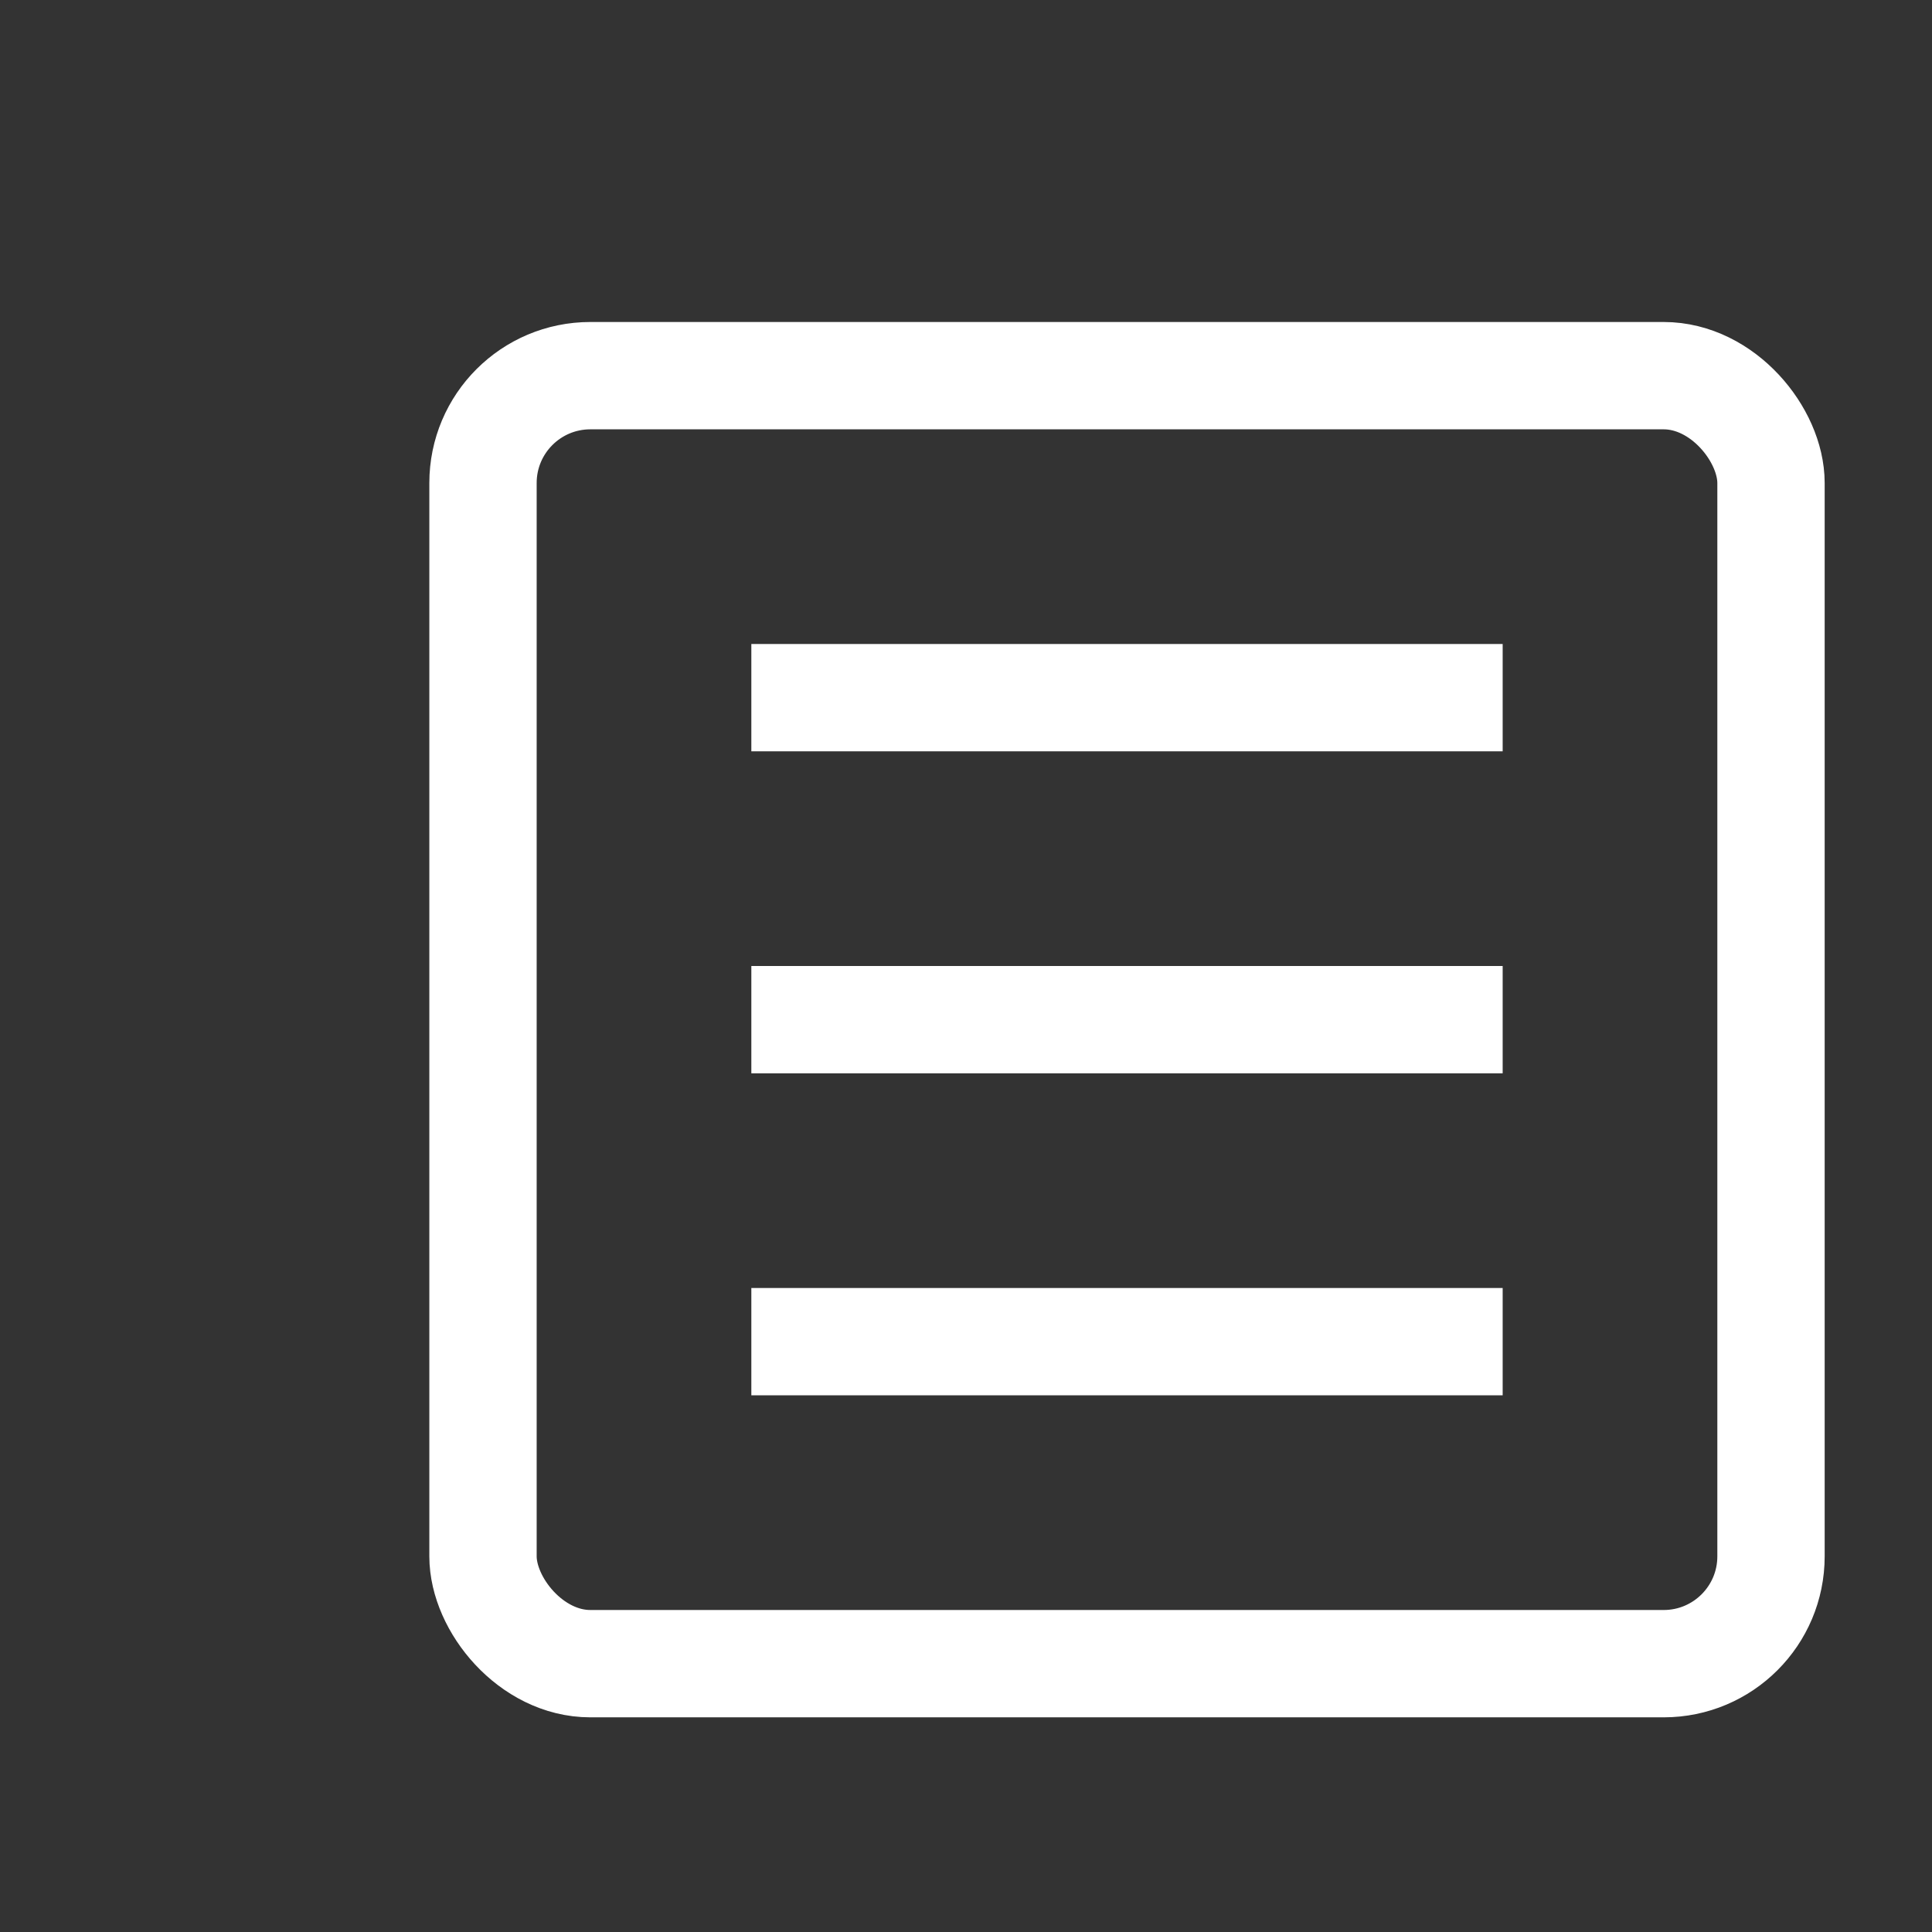
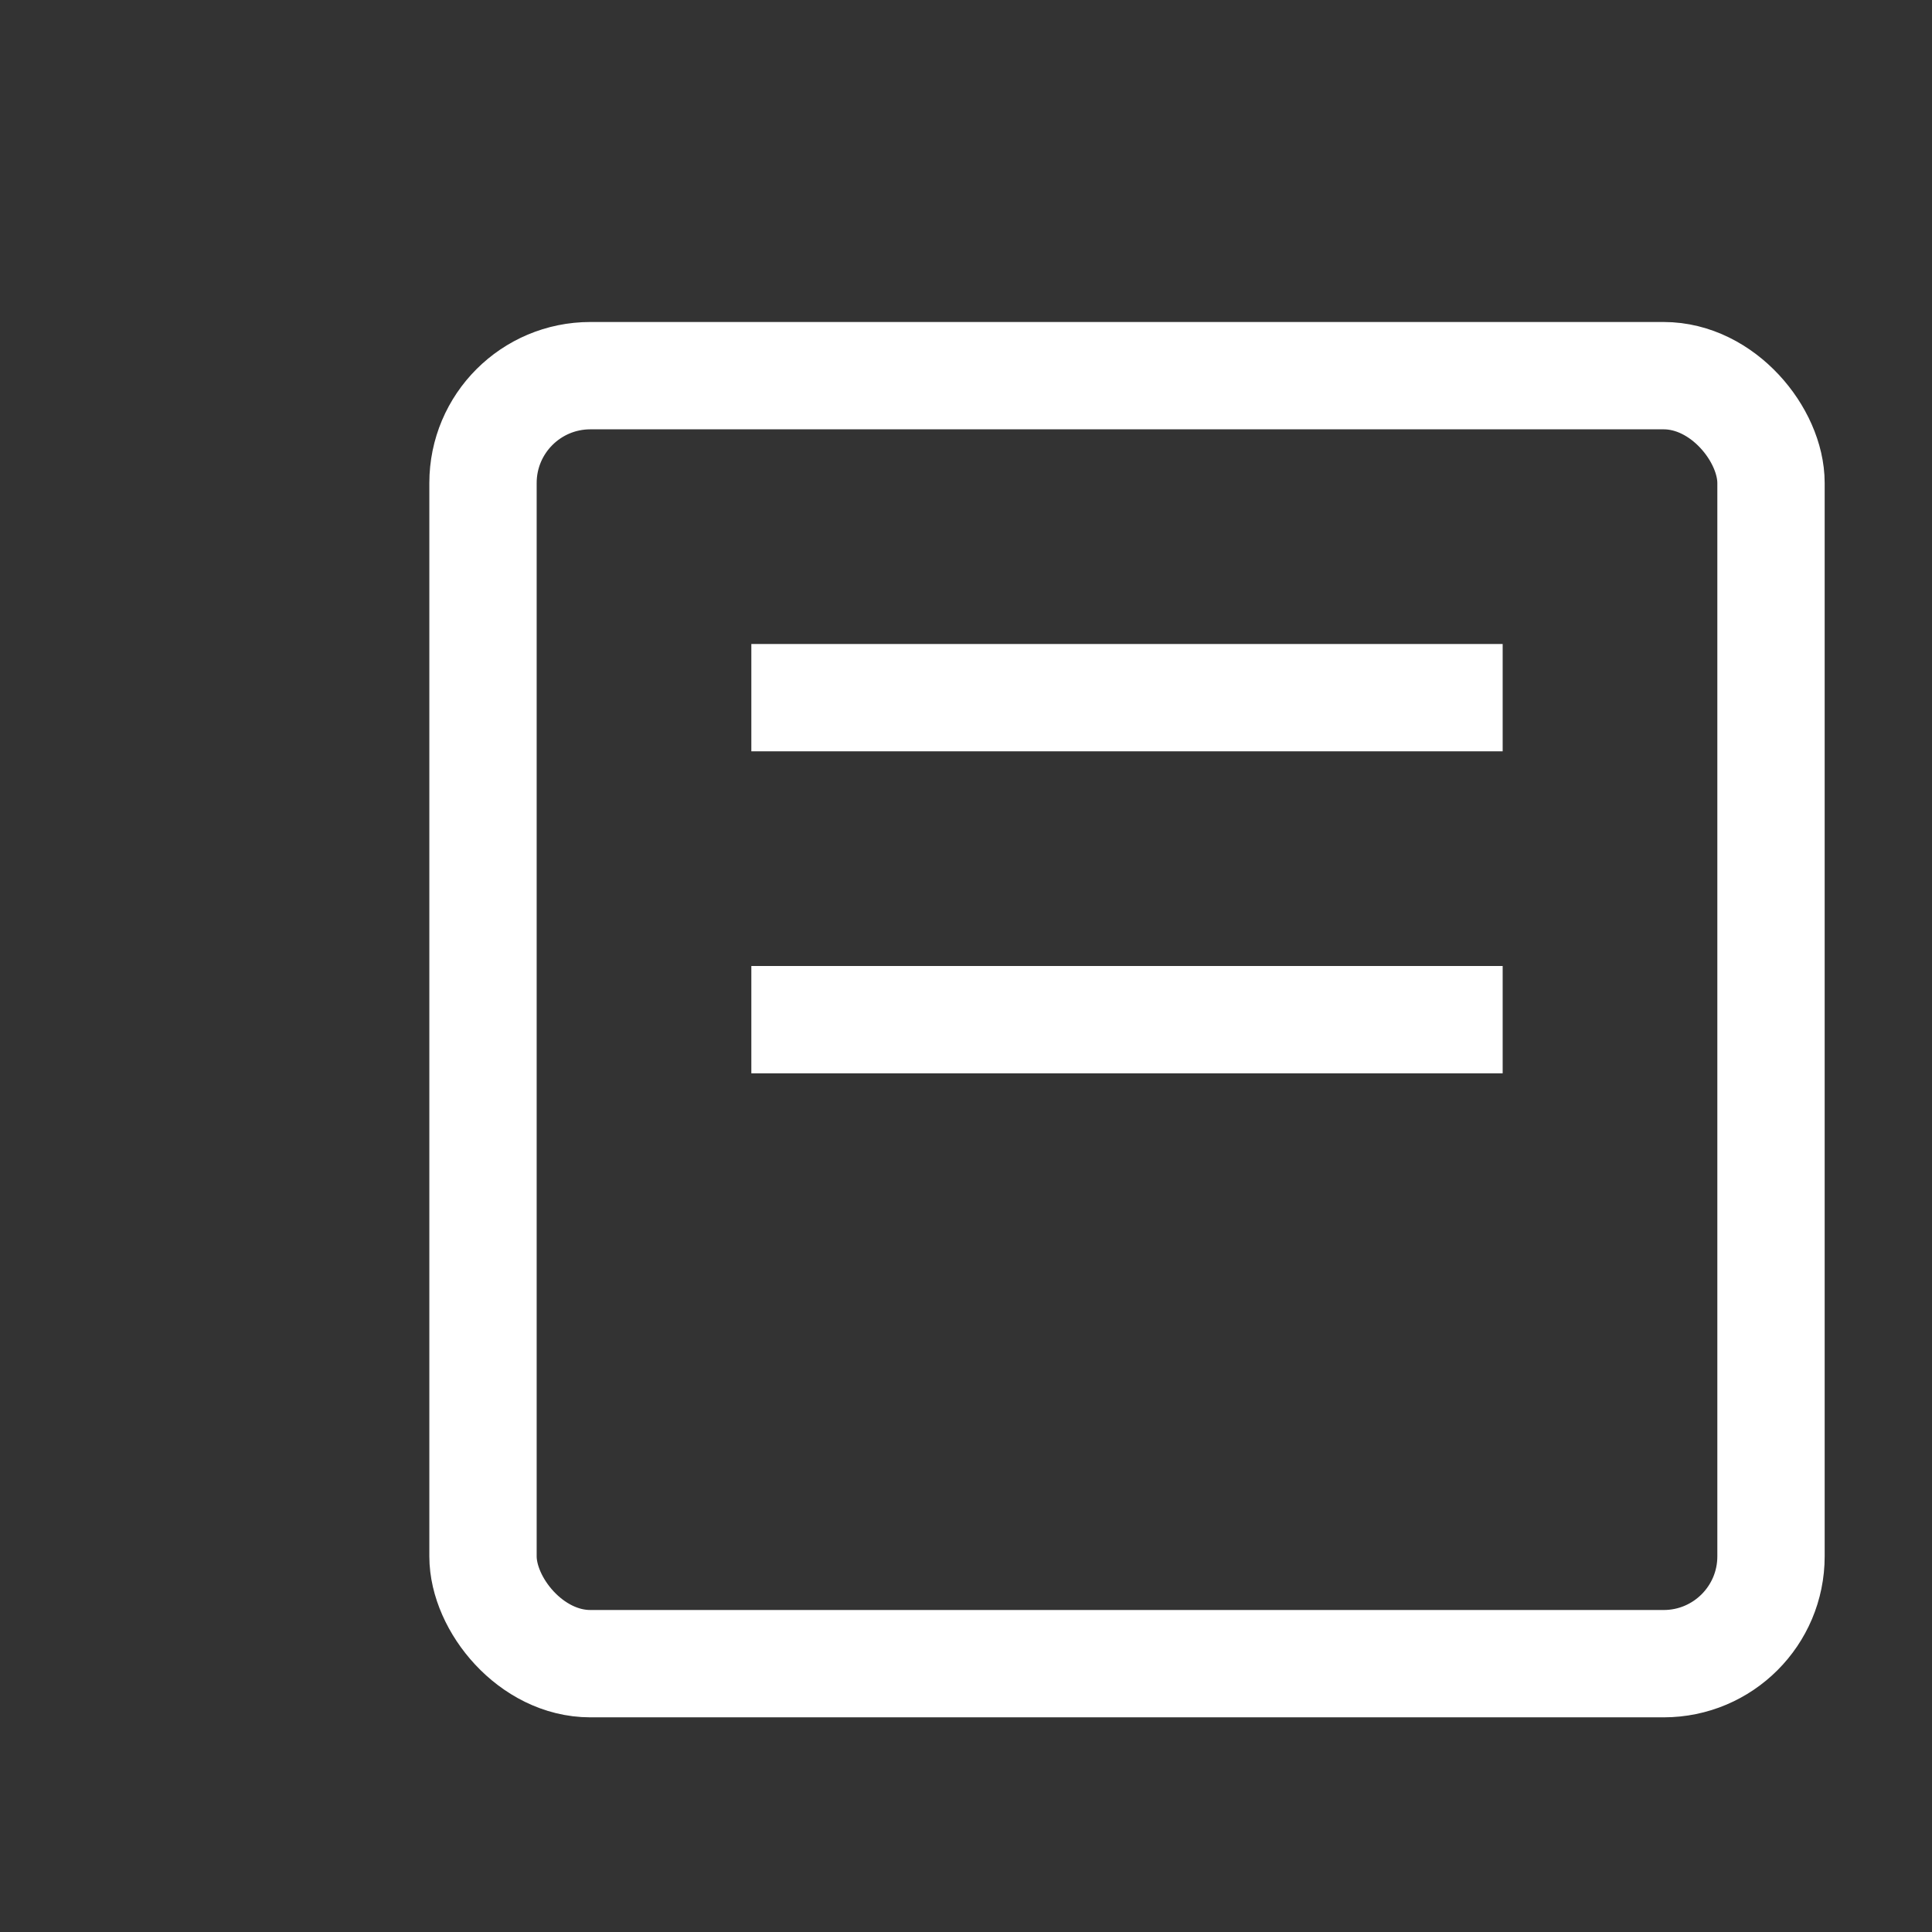
<svg xmlns="http://www.w3.org/2000/svg" width="18" height="18" viewBox="0 0 18 18">
  <rect x="0" y="0" width="18" height="18" fill="#333333" stroke="none" />
  <line x1="7.5" y1="6.5" x2="13.5" y2="6.5" style="fill:none;stroke:#fff;stroke-linecap:square;stroke-linejoin:round" />
  <line x1="7.5" y1="9.5" x2="13.5" y2="9.5" style="fill:none;stroke:#fff;stroke-linecap:square;stroke-linejoin:round" />
-   <line x1="7.5" y1="12.5" x2="13.5" y2="12.5" style="fill:none;stroke:#fff;stroke-linecap:square;stroke-linejoin:round" />
  <rect x="4.5" y="3.5" width="12" height="12" rx="1" style="fill:none;stroke:#fff;stroke-linecap:square;stroke-linejoin:round" />
</svg>